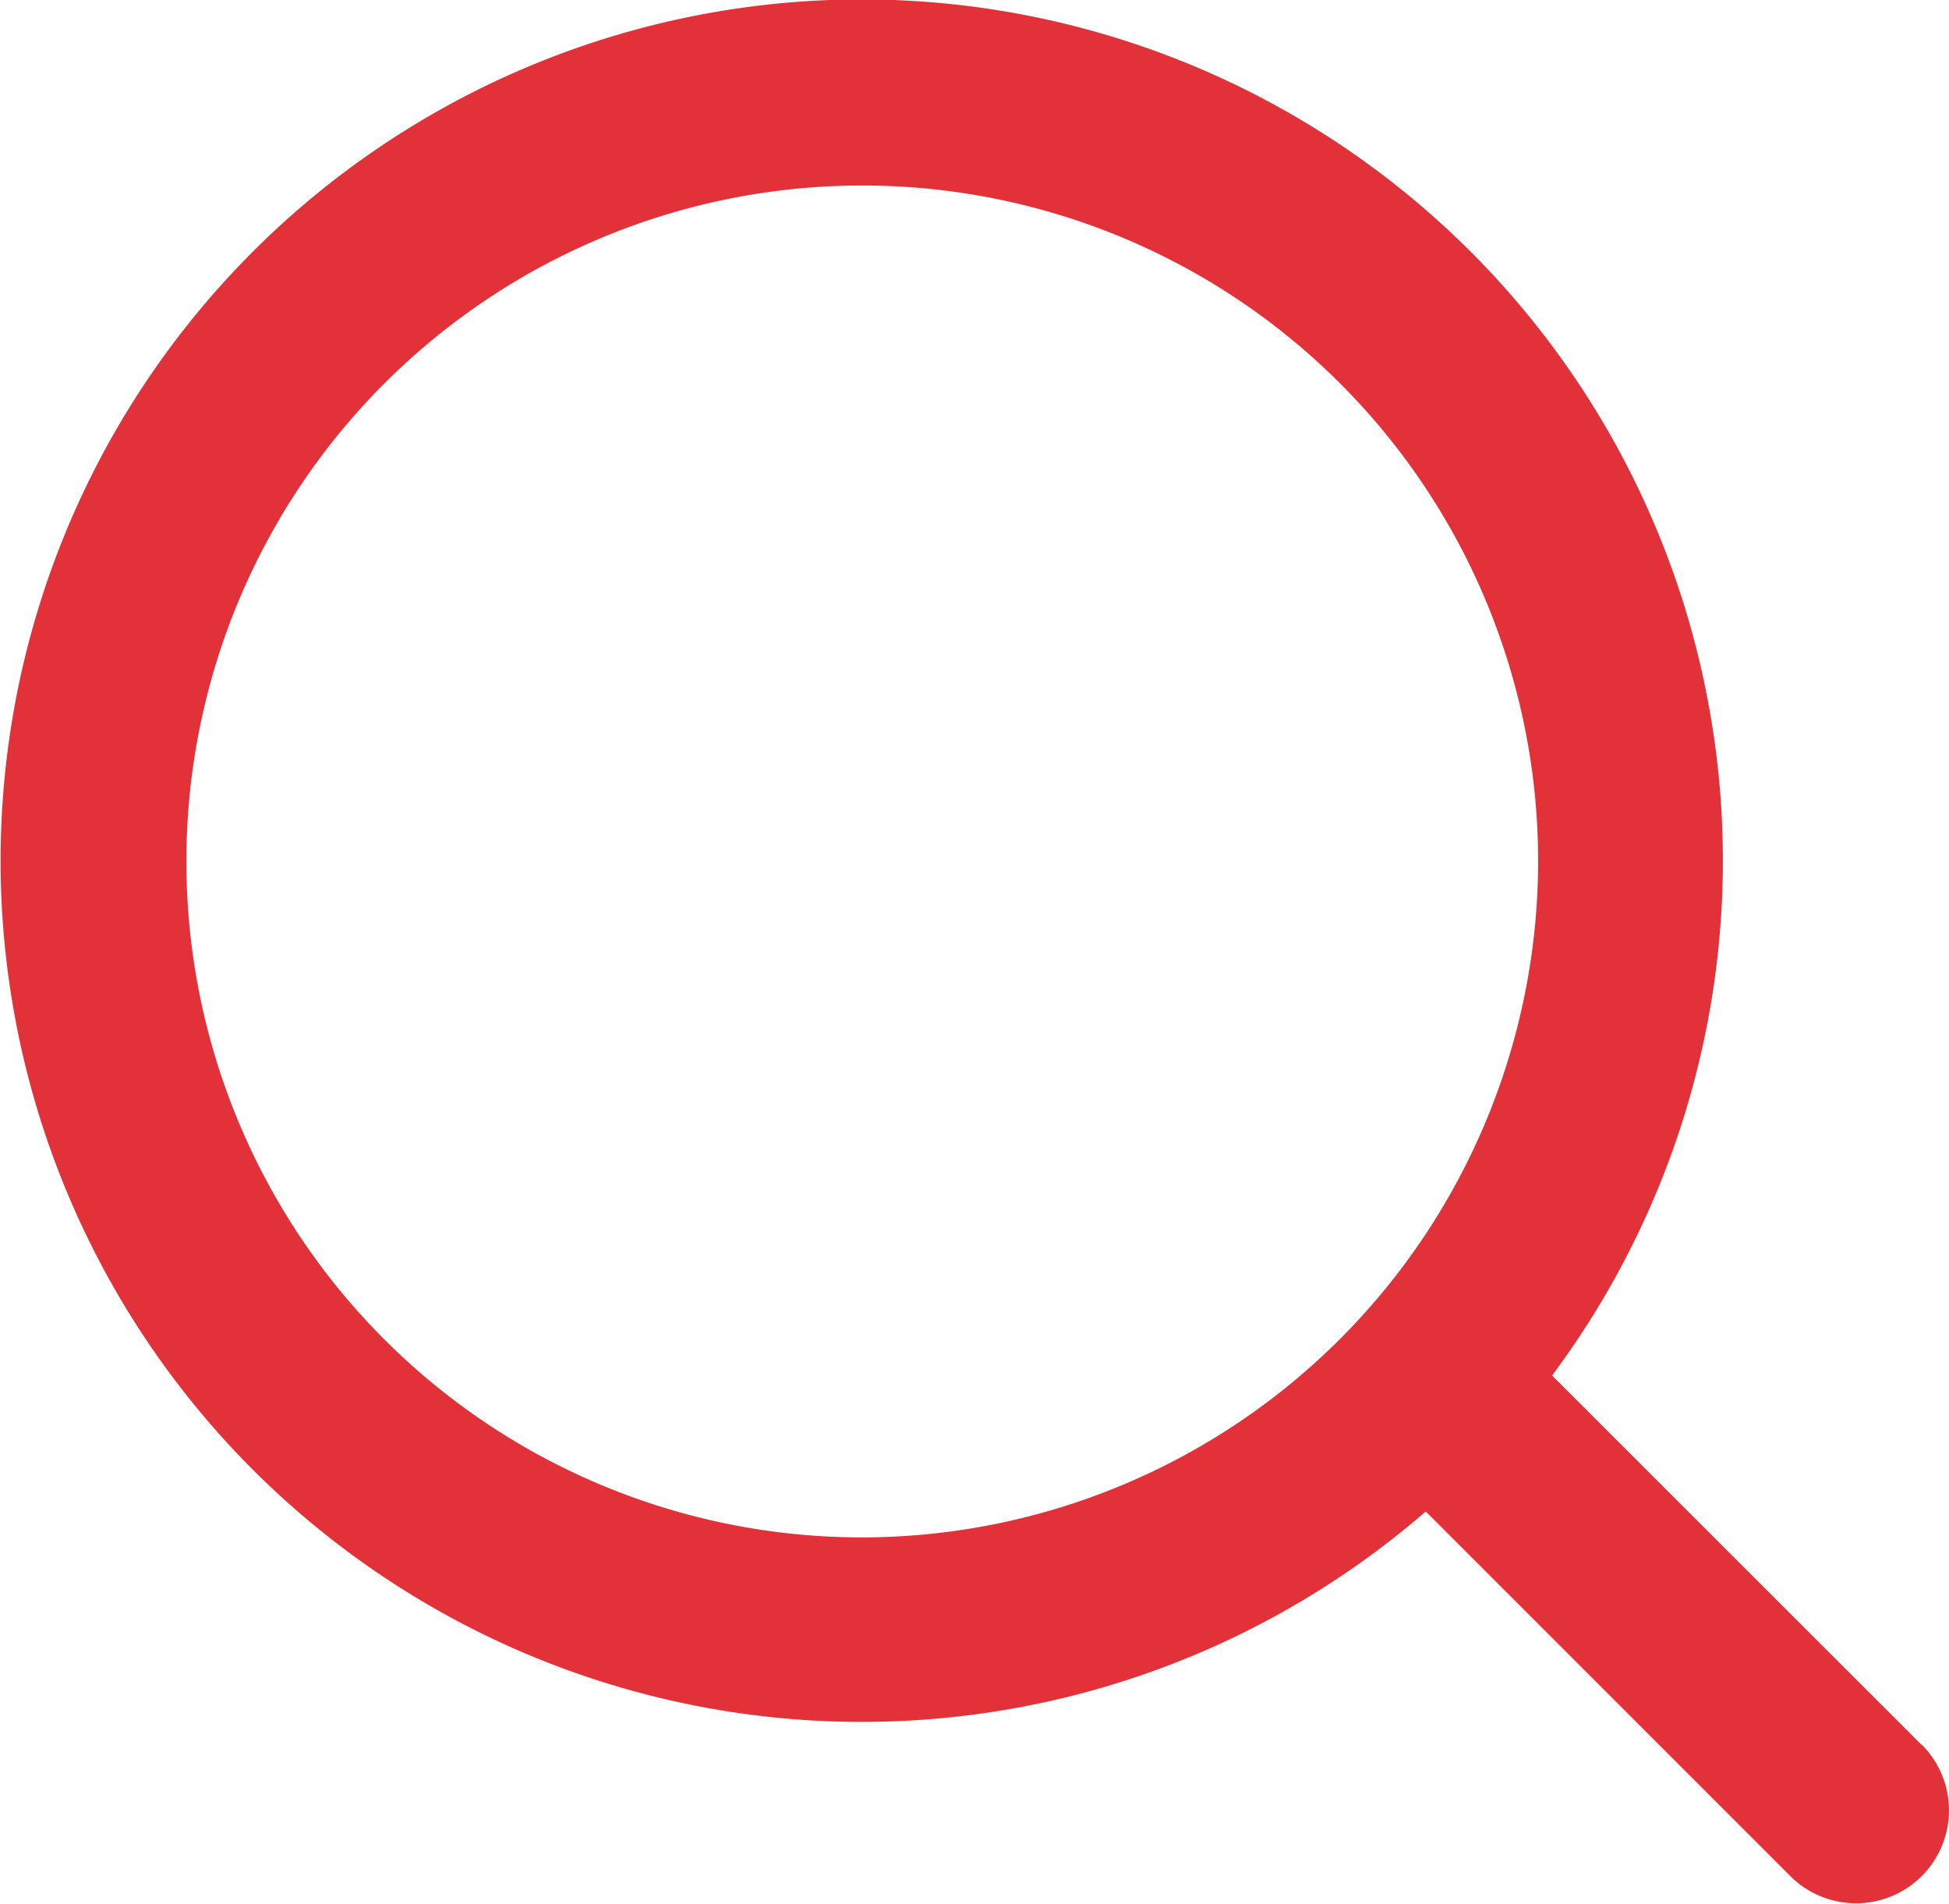
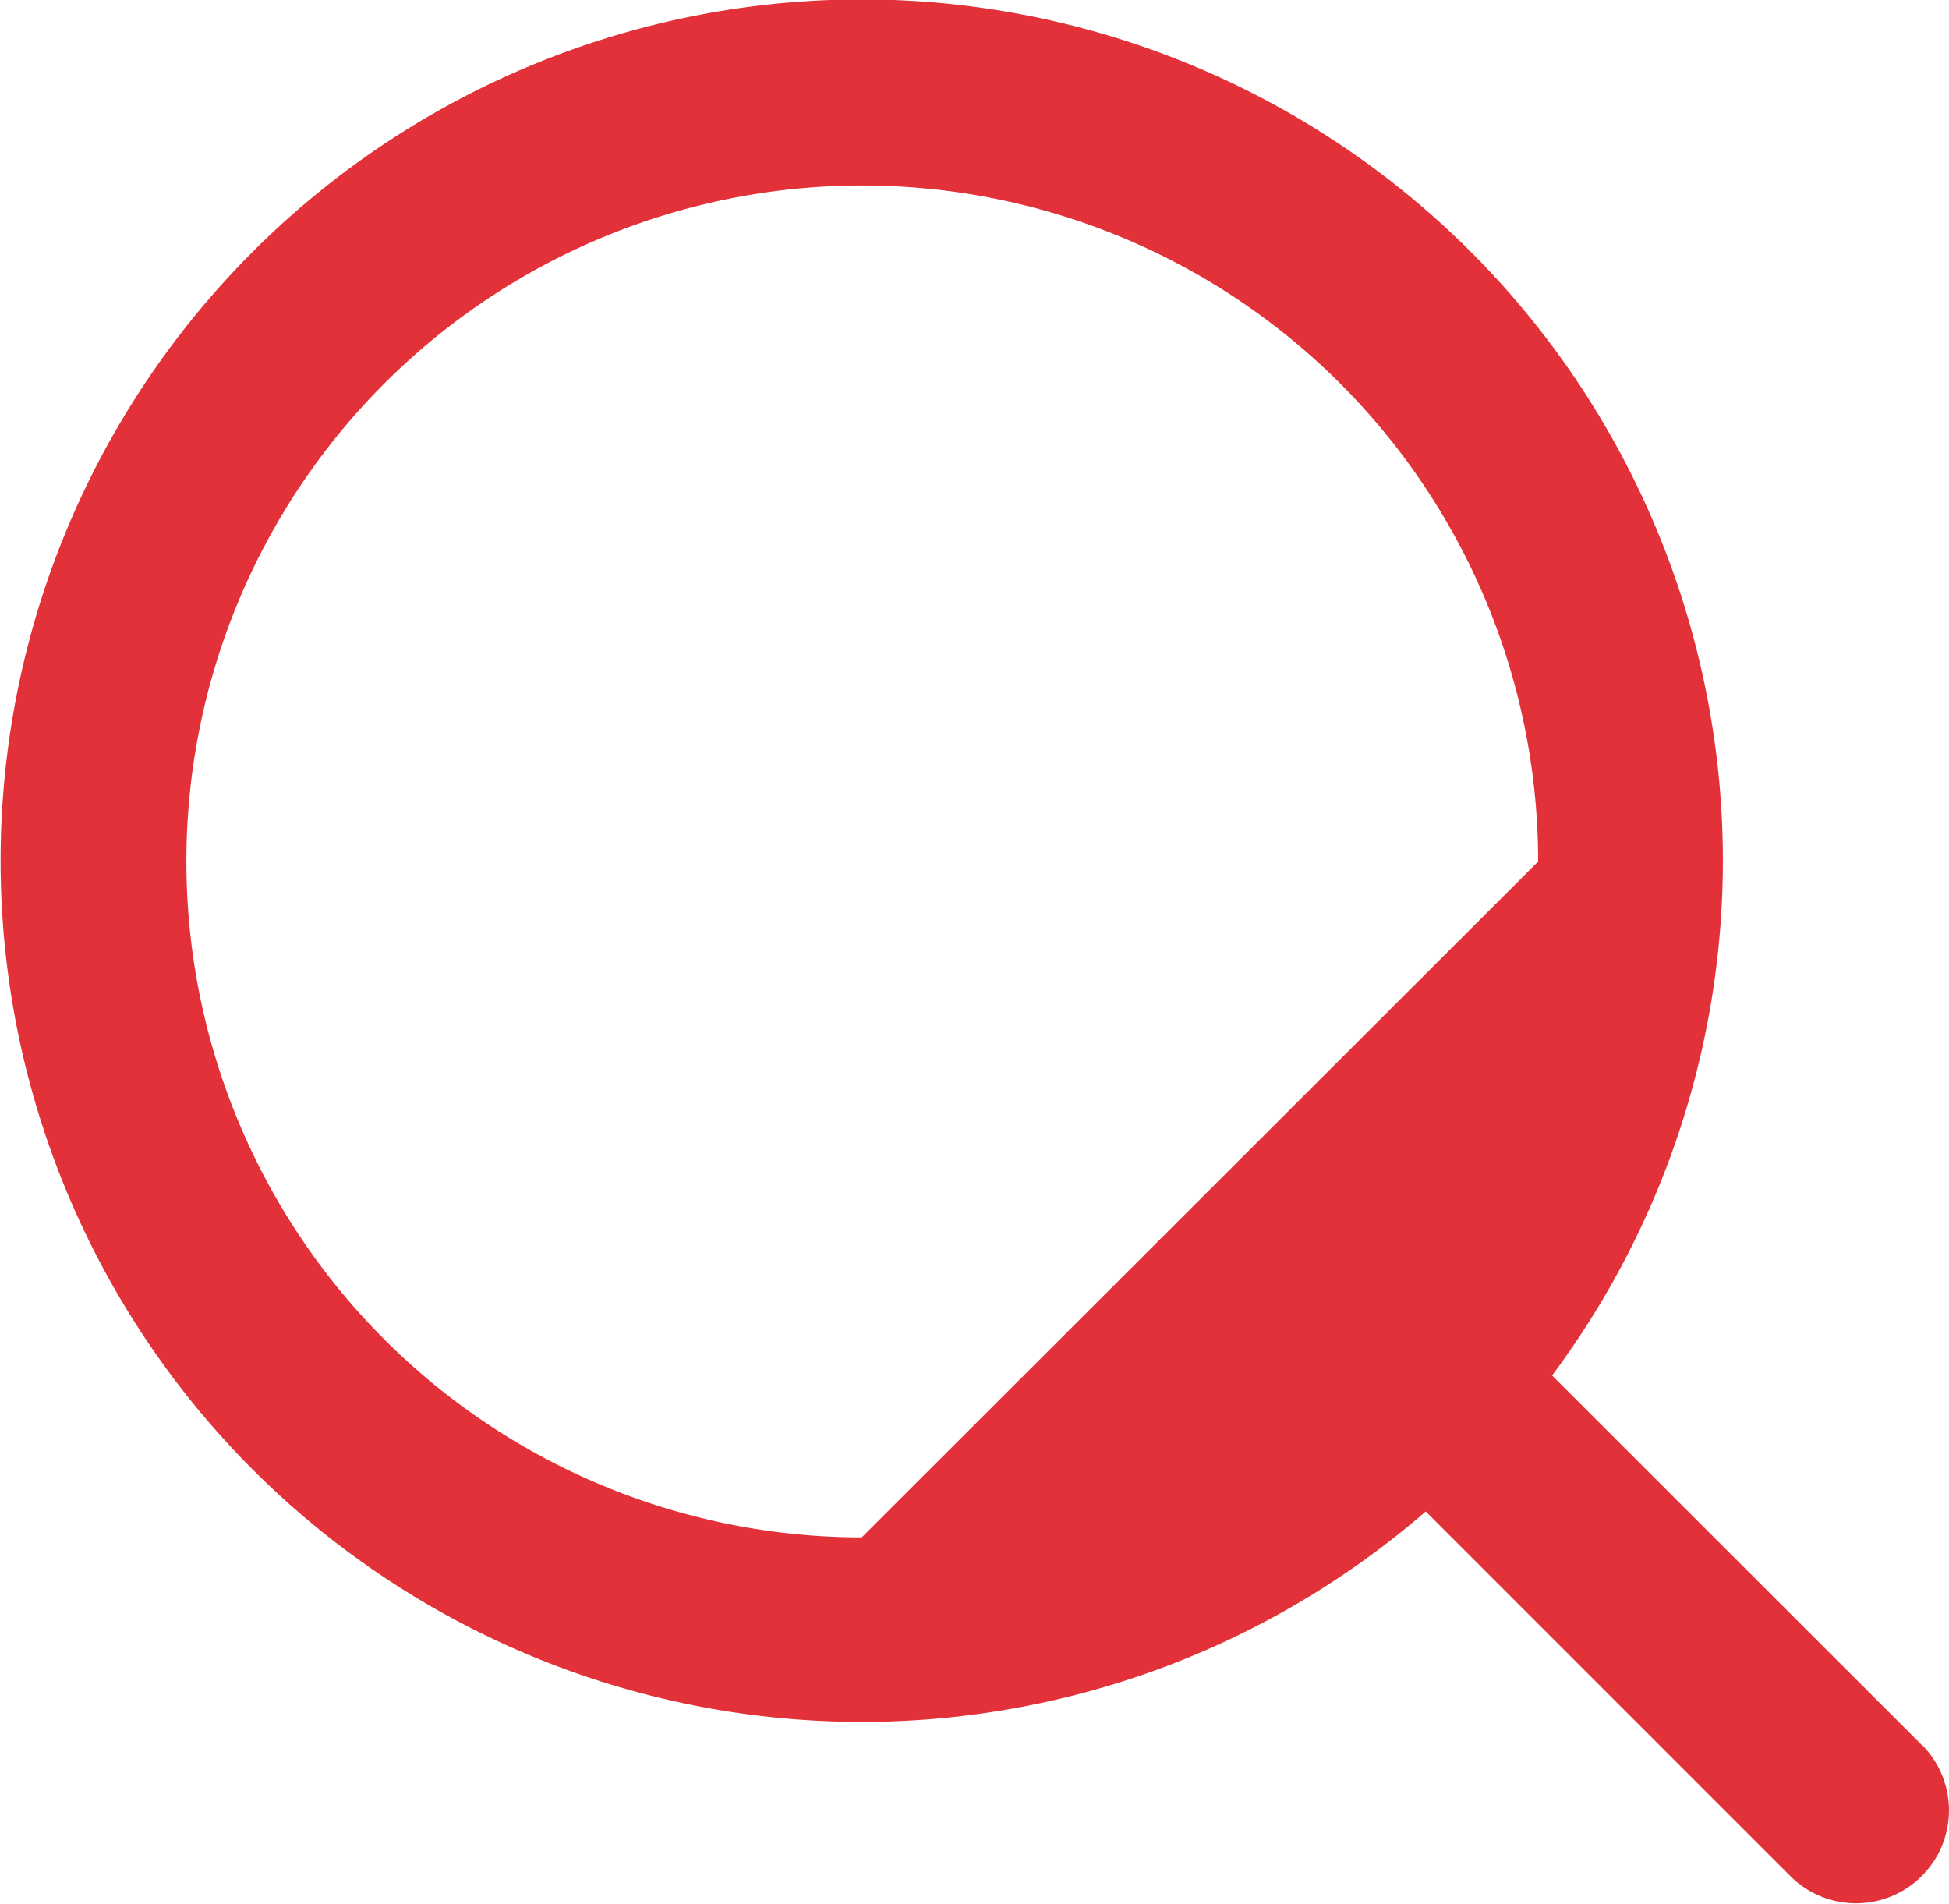
<svg xmlns="http://www.w3.org/2000/svg" viewBox="0 0 17.201 16.8" class="design-iconfont">
-   <path d="M91.712,100.332l-3.263-3.261a7.6,7.6,0,1,0-1.115,1.2l3.217,3.217a.82.82,0,0,0,1.161-1.159ZM82.356,98.5a5.965,5.965,0,1,1,5.97-5.964A5.974,5.974,0,0,1,82.356,98.5Z" transform="translate(-74.751 -84.933)" fill="#e23138" />
+   <path d="M91.712,100.332l-3.263-3.261a7.6,7.6,0,1,0-1.115,1.2l3.217,3.217a.82.82,0,0,0,1.161-1.159ZM82.356,98.5a5.965,5.965,0,1,1,5.97-5.964Z" transform="translate(-74.751 -84.933)" fill="#e23138" />
</svg>